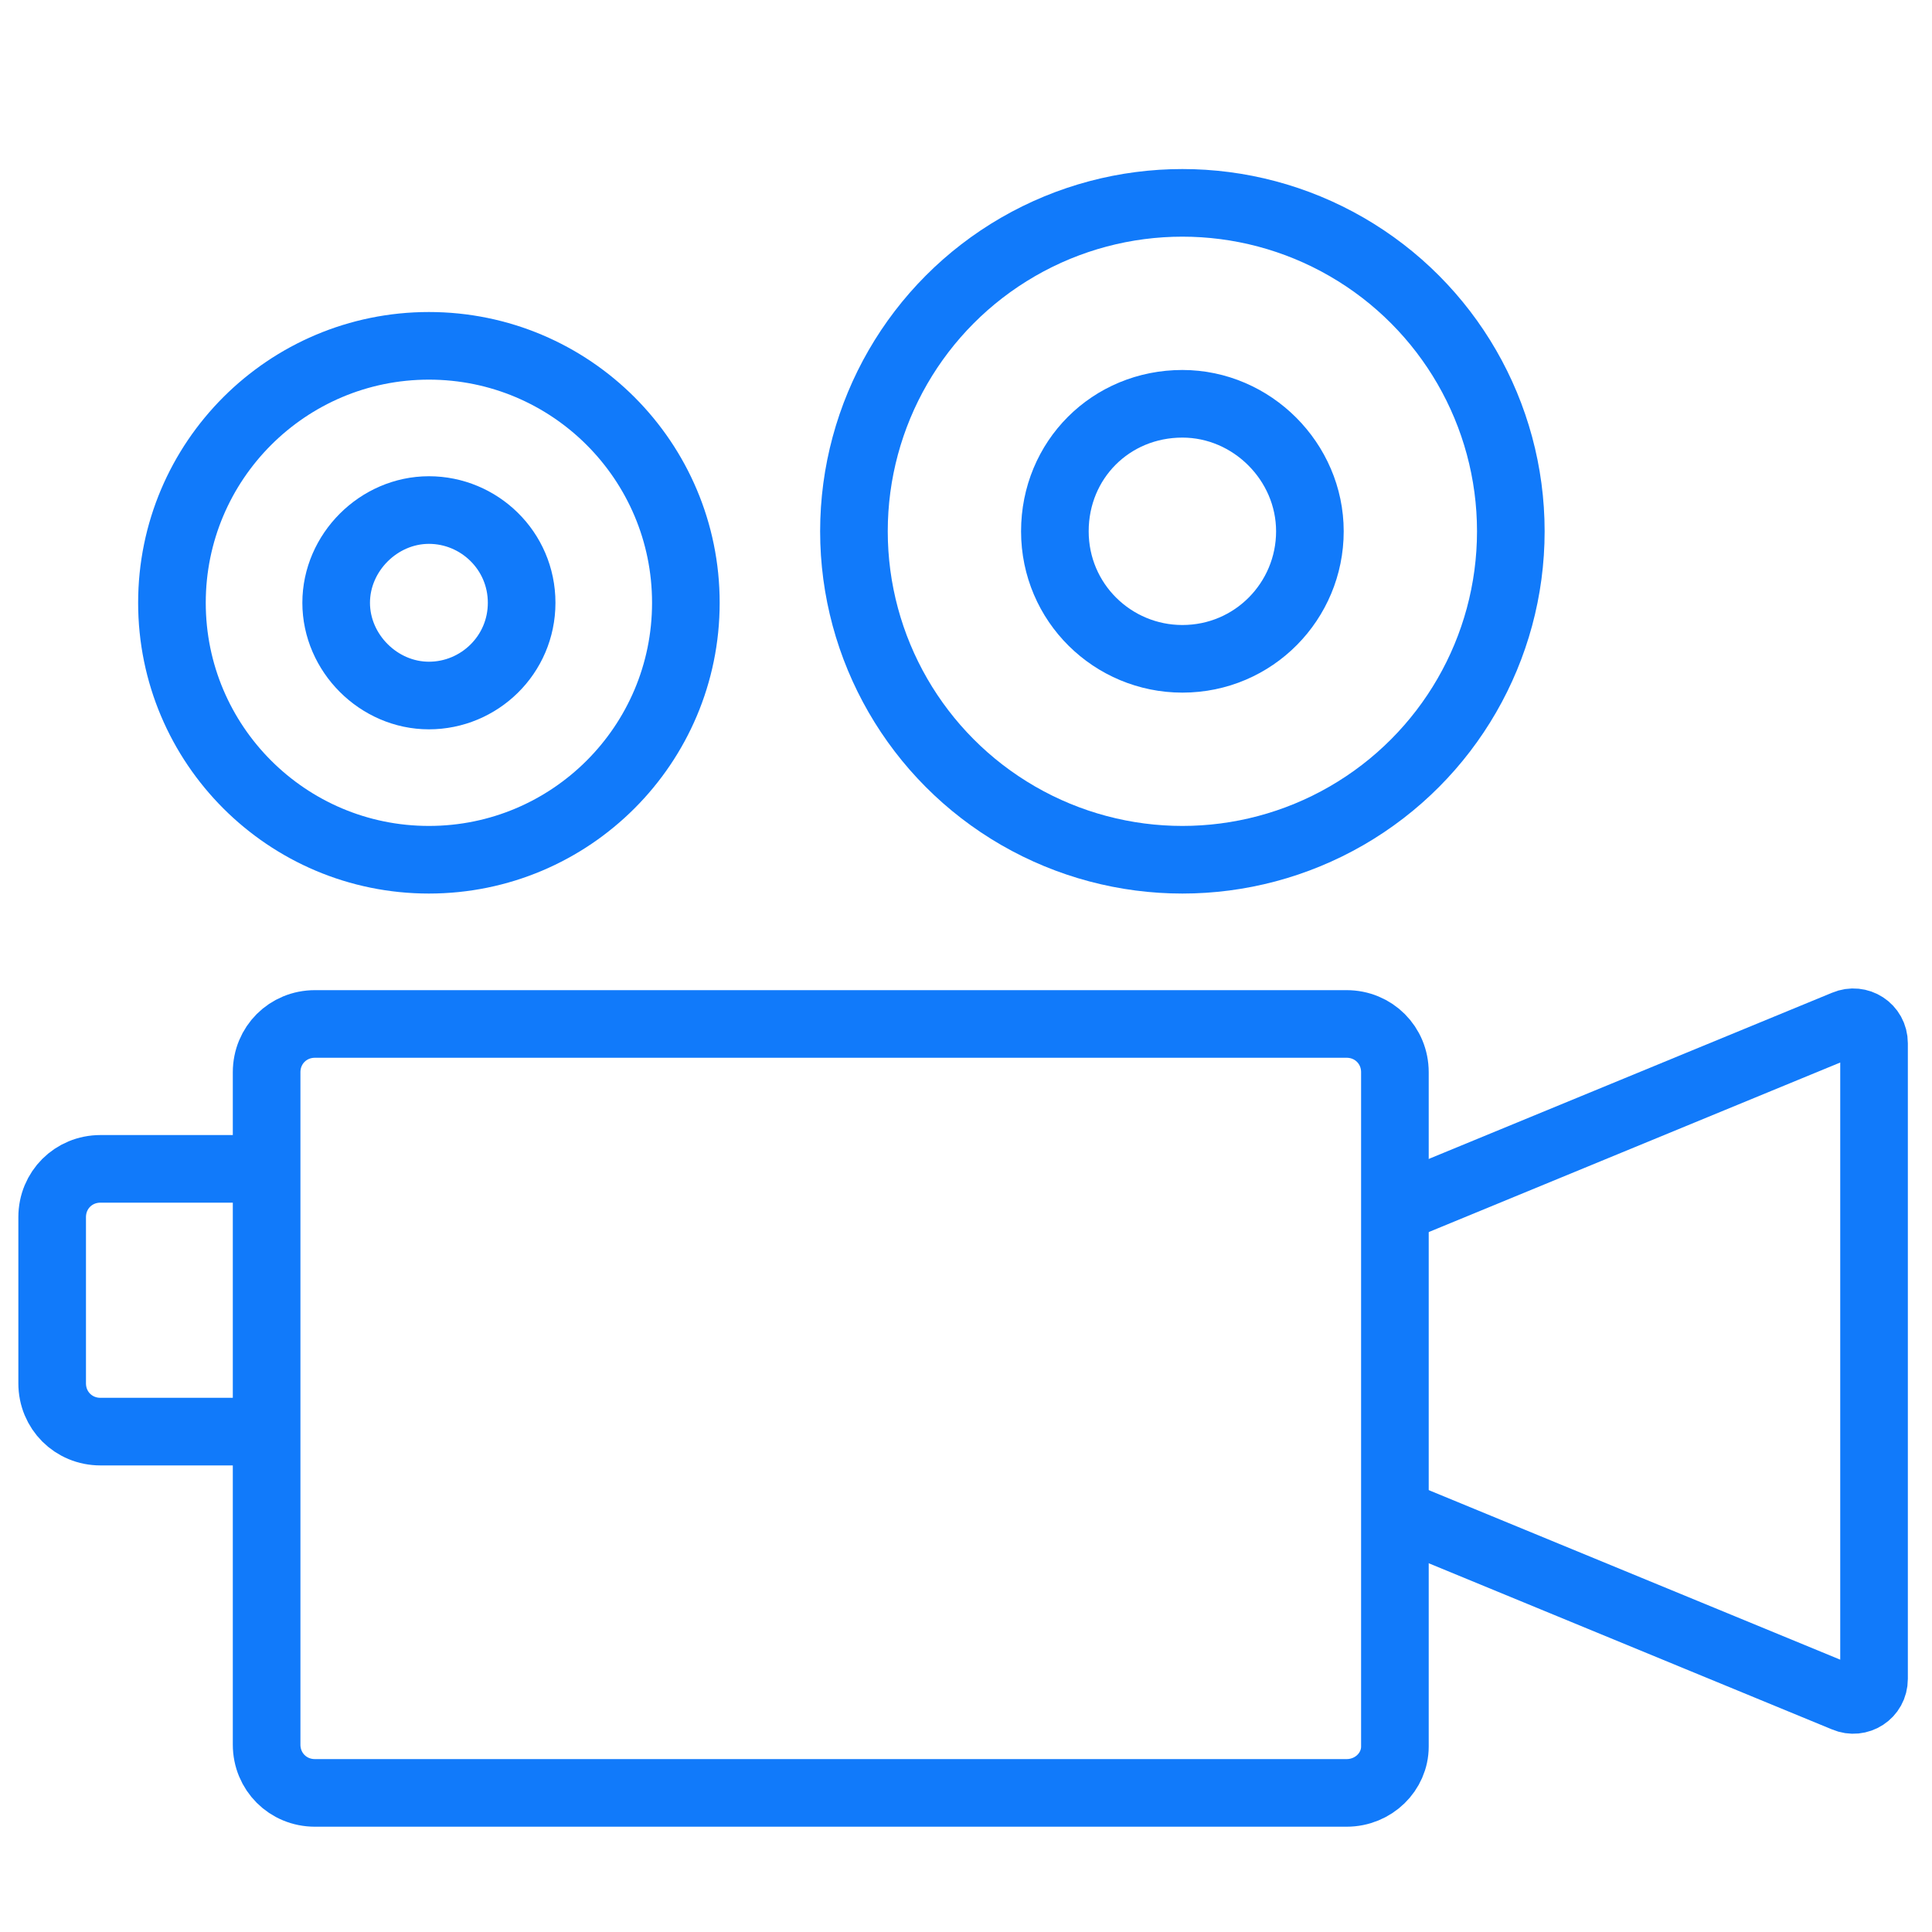
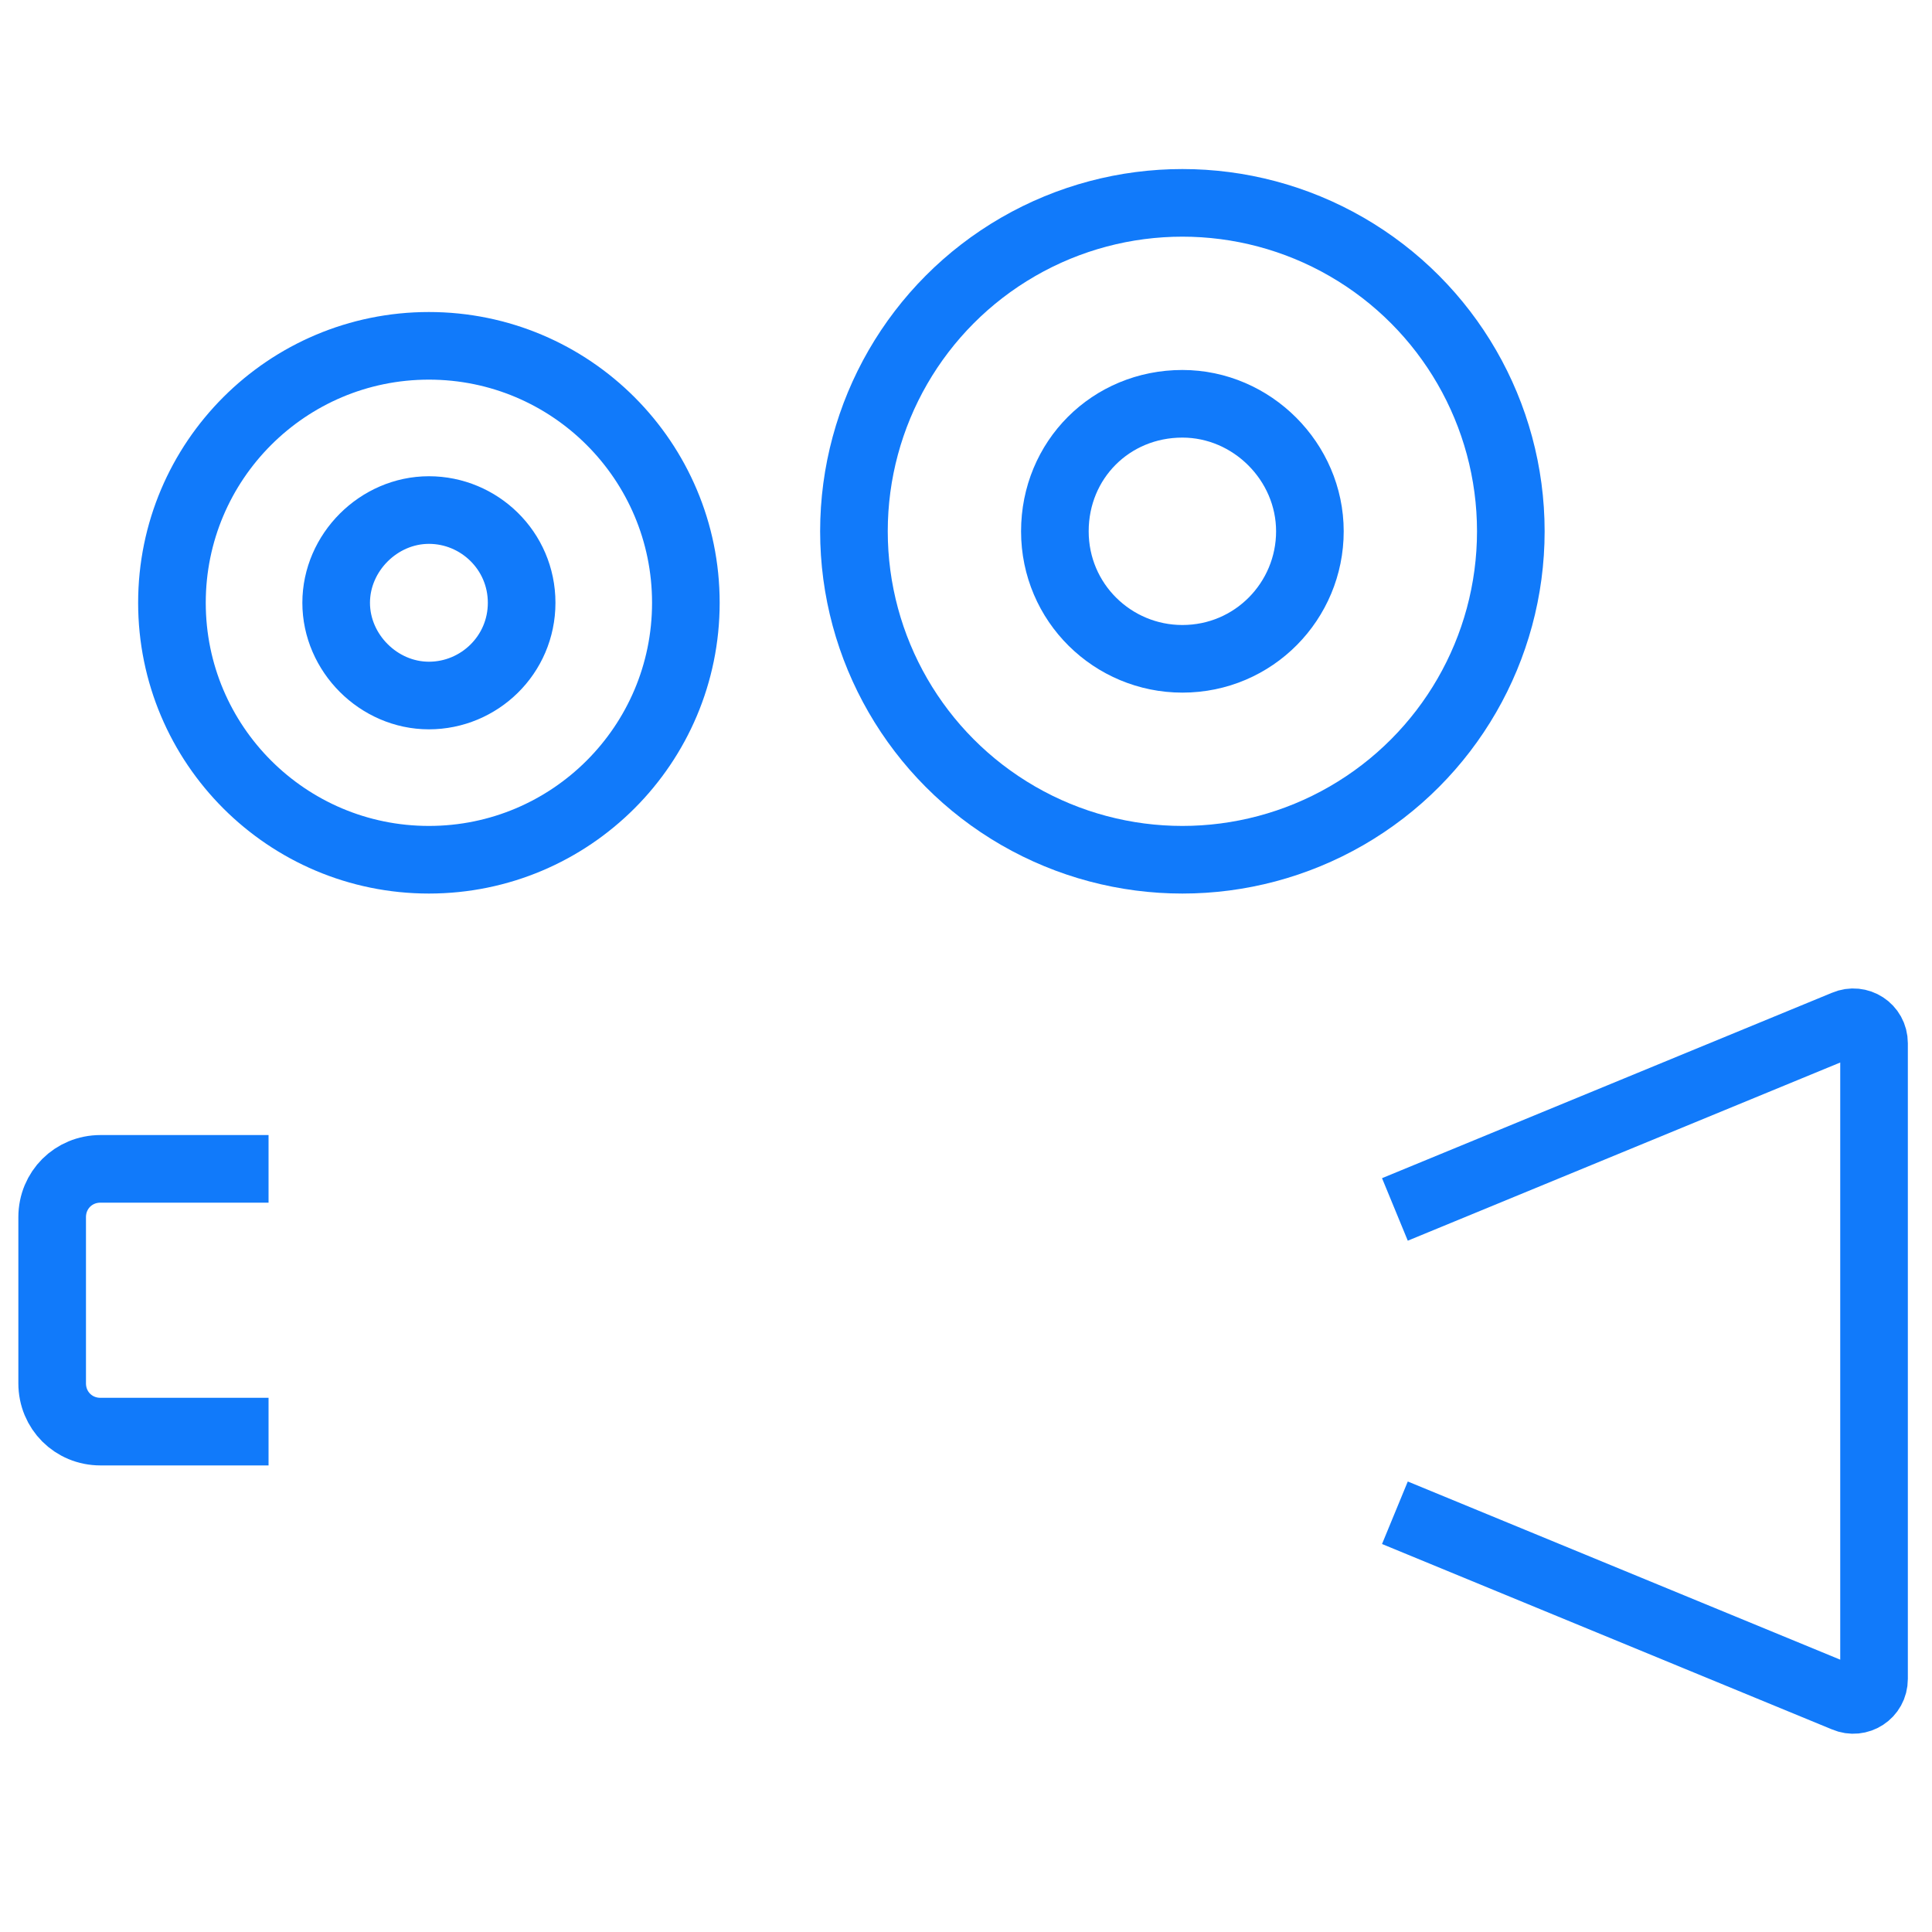
<svg xmlns="http://www.w3.org/2000/svg" version="1.1" id="レイヤー_1" x="0px" y="0px" viewBox="0 0 100 100" style="enable-background:new 0 0 100 100;" xml:space="preserve">
  <style type="text/css">
	.st0{fill:none;stroke:#117afa;stroke-width:3.5;stroke-miterlimit:10;}
</style>
  <g>
-     <path class="st0" d="M69.7,92.8H16.3c-1.4,0-2.5-1.1-2.5-2.5V55.5c0-1.4,1.1-2.5,2.5-2.5h53.4c1.4,0,2.5,1.1,2.5,2.5v34.9   C72.2,91.7,71.1,92.8,69.7,92.8z" />
    <circle class="st0" cx="22.2" cy="31.2" r="13.3" />
    <circle class="st0" cx="61.2" cy="27.5" r="17" />
    <path class="st0" d="M72.2,78.3l23.3,9.6c0.7,0.3,1.5-0.2,1.5-1V54c0-0.8-0.8-1.3-1.5-1l-23.3,9.6" />
    <path class="st0" d="M13.9,74.1H5.2c-1.4,0-2.5-1.1-2.5-2.5v-8.6c0-1.4,1.1-2.5,2.5-2.5h8.7" />
    <path class="st0" d="M67.8,27.5c0,3.6-2.9,6.6-6.6,6.6c-3.6,0-6.6-2.9-6.6-6.6s2.9-6.6,6.6-6.6C64.8,20.9,67.8,23.9,67.8,27.5z" />
    <path class="st0" d="M27,31.2c0,2.7-2.2,4.8-4.8,4.8s-4.8-2.2-4.8-4.8s2.2-4.8,4.8-4.8S27,28.5,27,31.2z" />
  </g>
</svg>